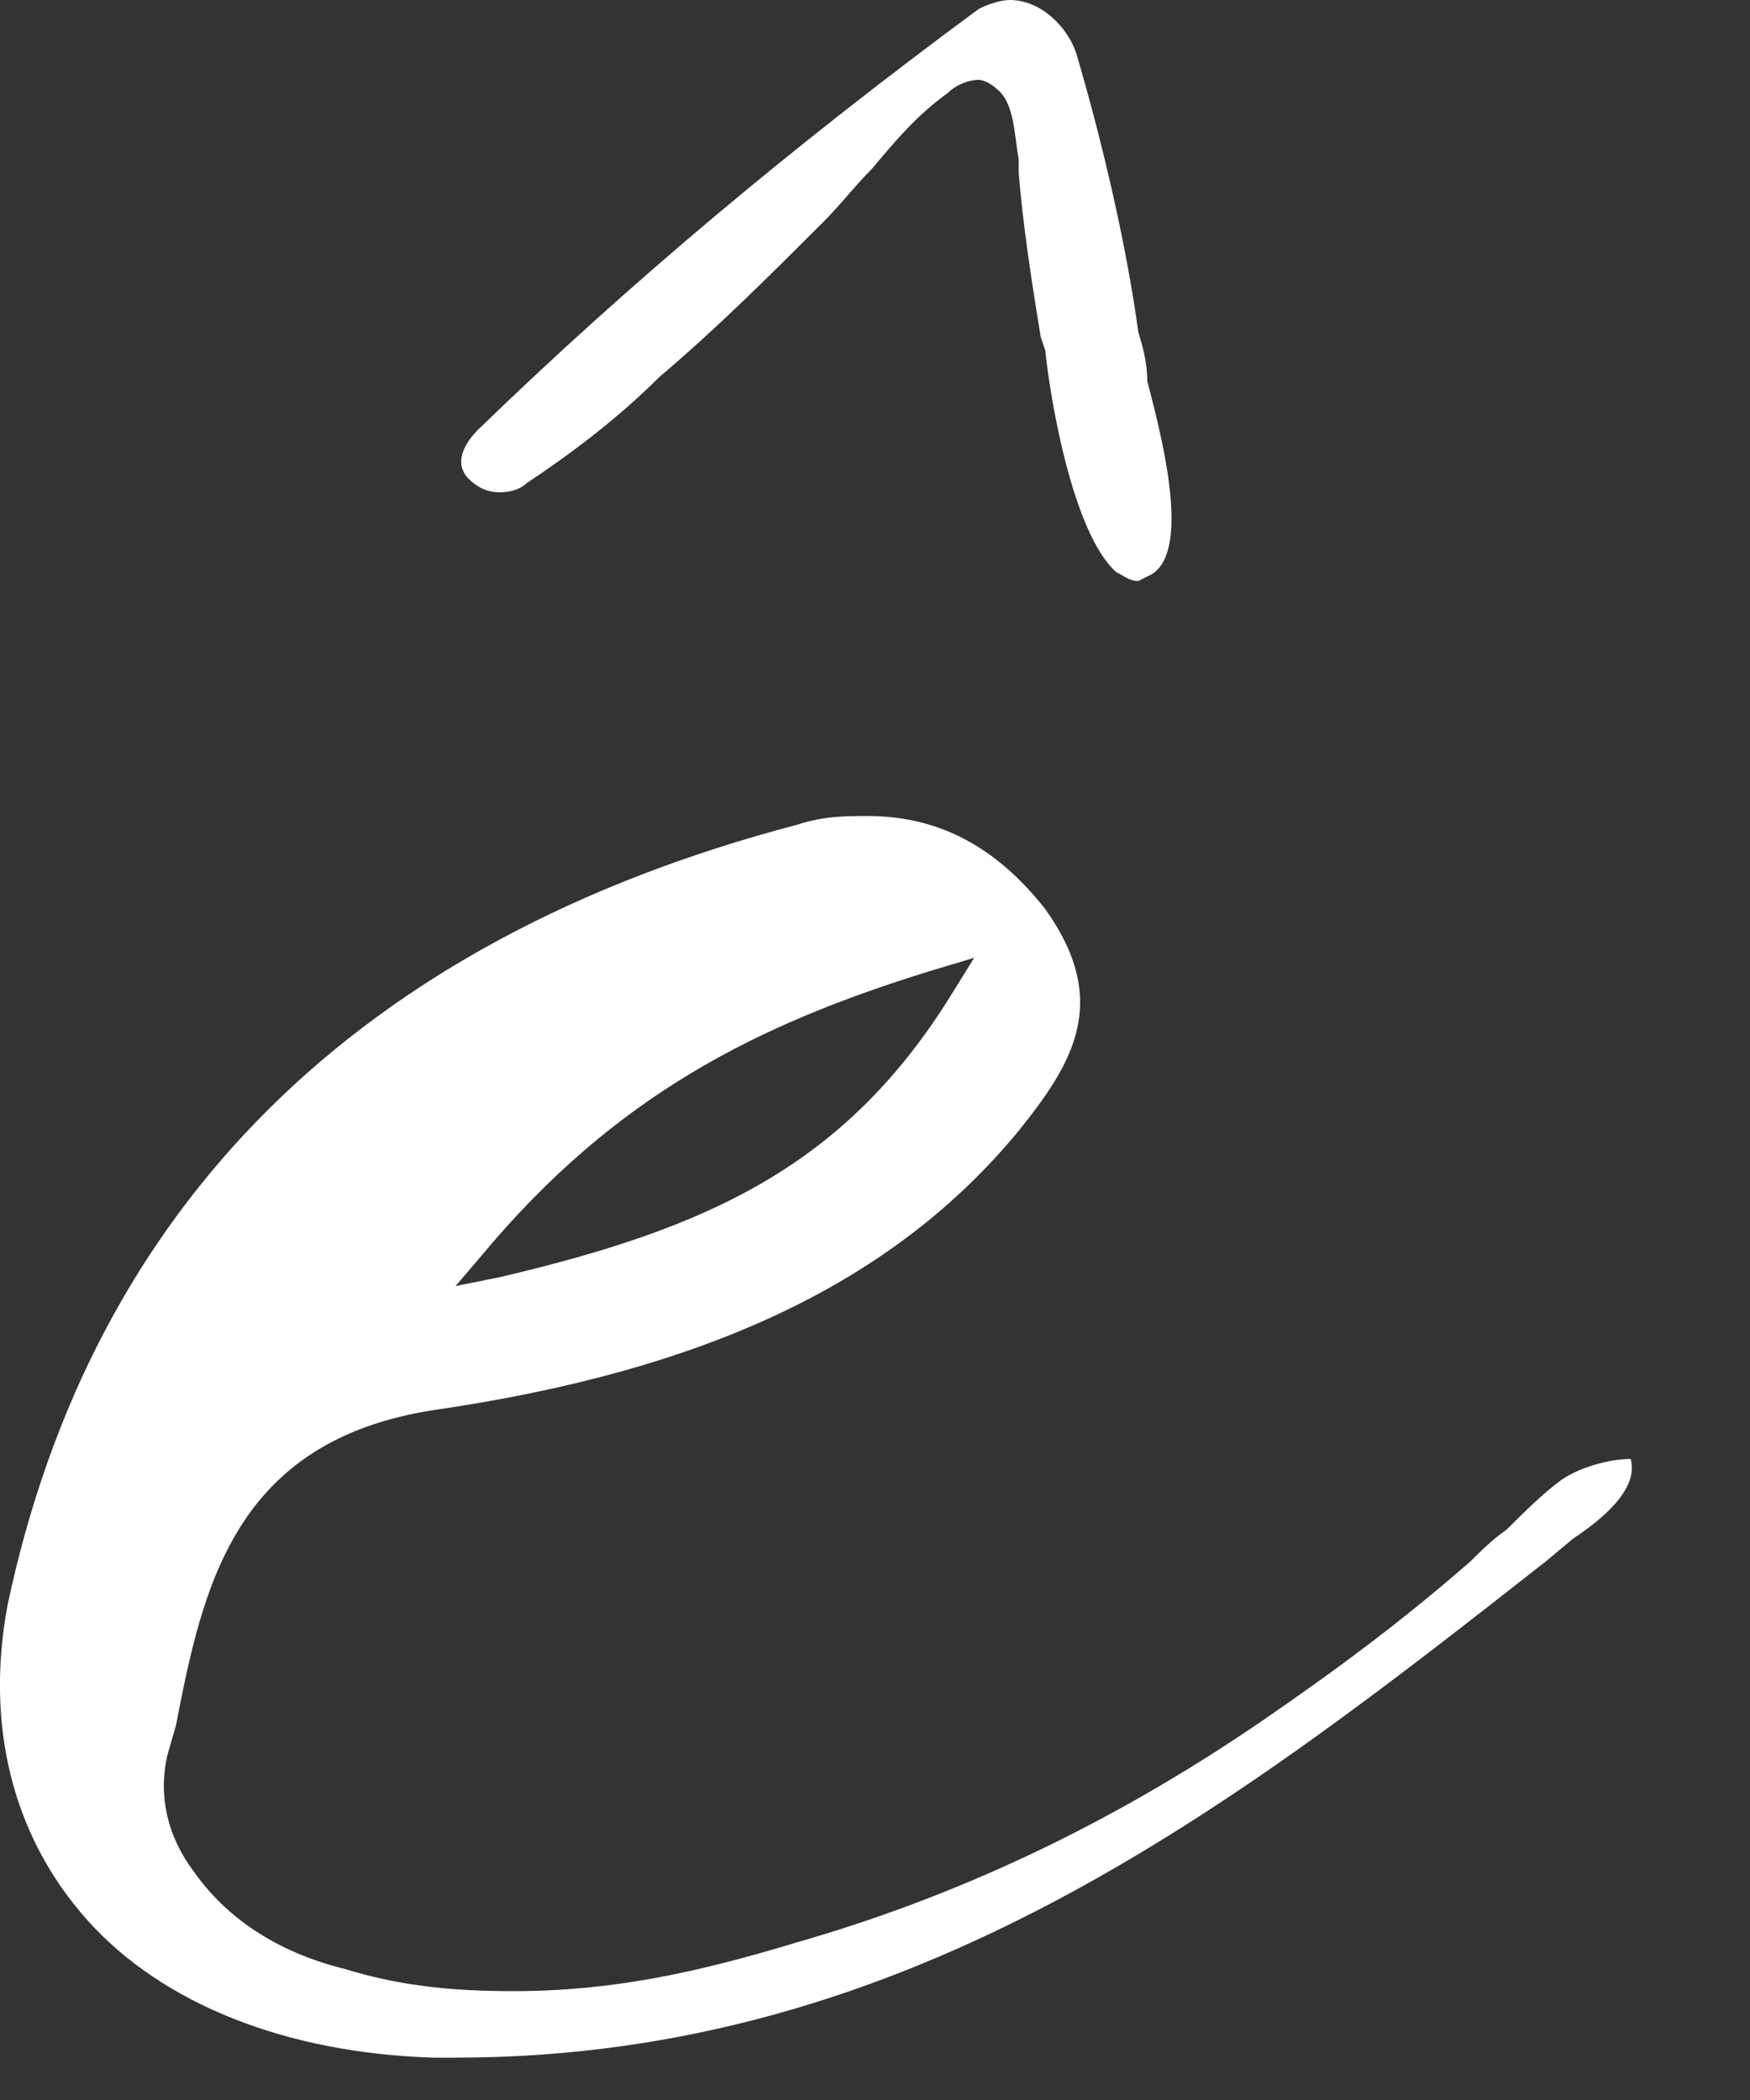
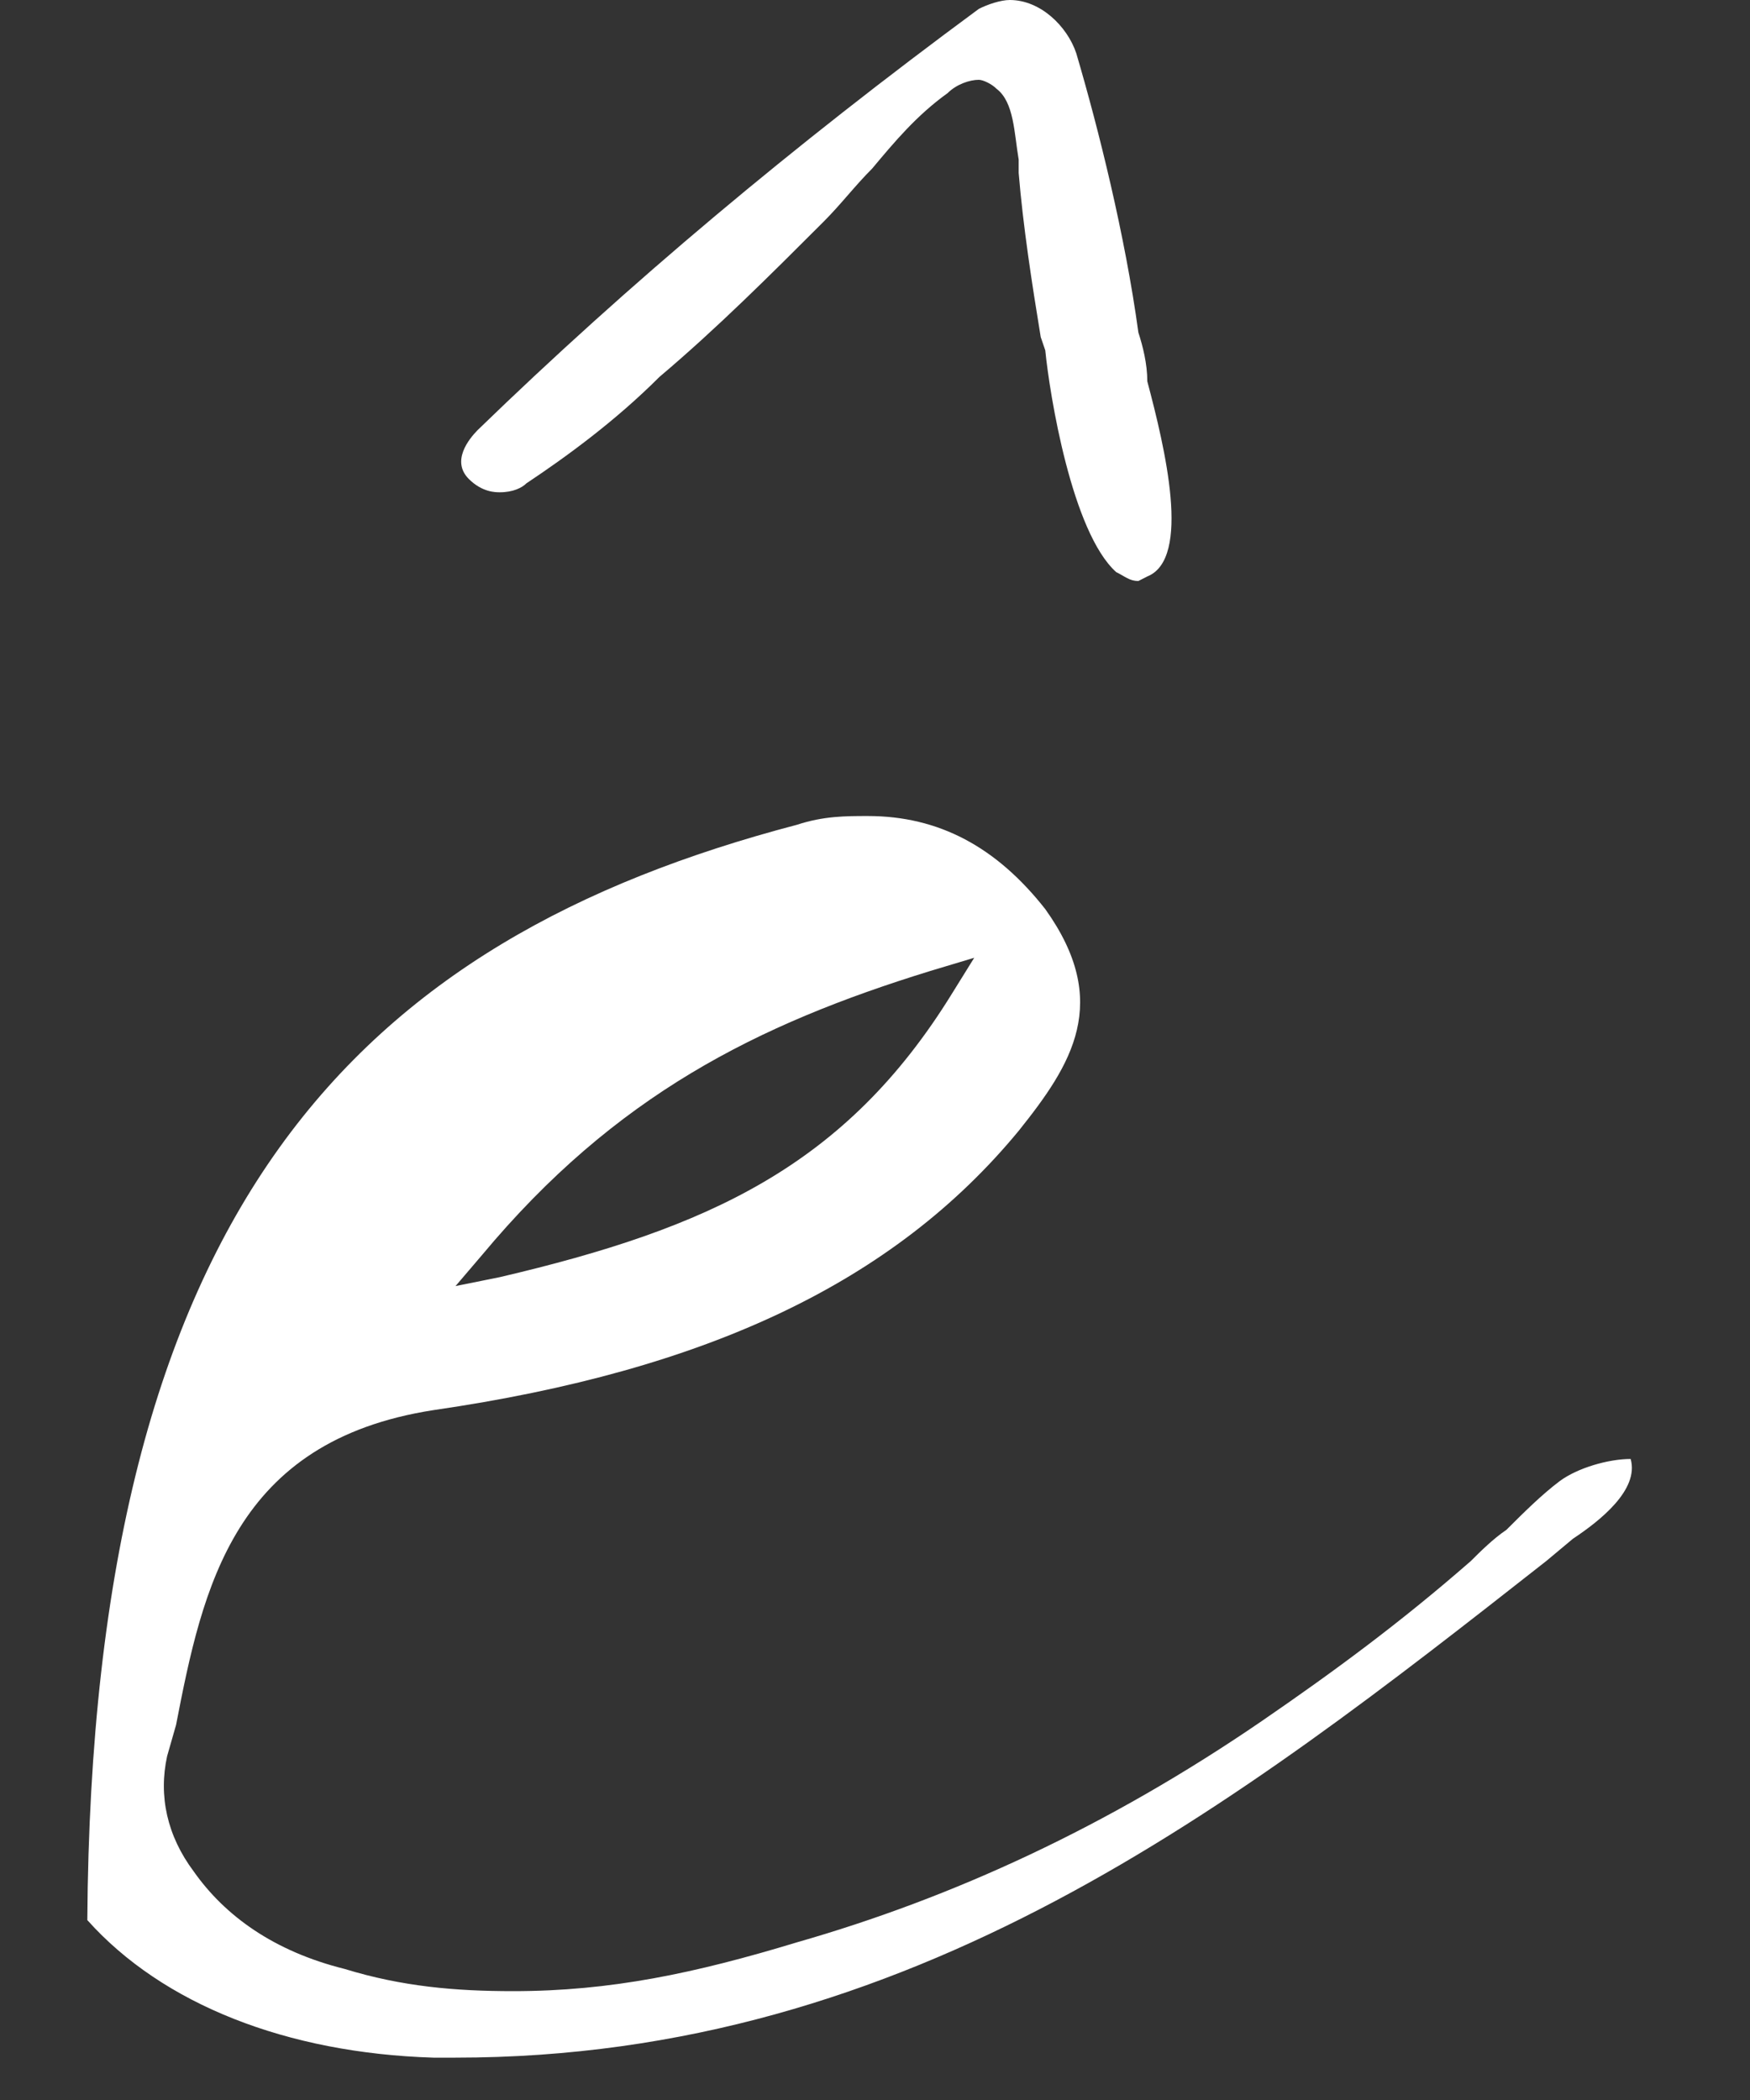
<svg xmlns="http://www.w3.org/2000/svg" fill="none" height="100%" overflow="visible" preserveAspectRatio="none" style="display: block;" viewBox="0 0 10 12" width="100%">
  <rect x="0" y="0" width="10" height="12" fill="#333333" stroke="none" />
  <g id="Vector" style="mix-blend-mode:difference">
-     <path d="M2.856 2.813C2.831 2.813 2.755 2.813 2.679 2.737C2.577 2.635 2.679 2.509 2.729 2.458C3.591 1.622 4.528 0.836 5.593 0.051C5.643 0.025 5.719 0 5.77 0C5.947 0 6.099 0.152 6.15 0.304C6.277 0.735 6.429 1.343 6.505 1.9C6.53 1.977 6.556 2.078 6.556 2.179C6.657 2.559 6.809 3.193 6.556 3.294L6.505 3.32C6.454 3.32 6.429 3.294 6.378 3.269C6.125 3.041 5.998 2.255 5.973 2.002L5.947 1.926C5.897 1.622 5.846 1.292 5.821 0.988V0.912C5.795 0.76 5.795 0.583 5.694 0.507C5.669 0.481 5.618 0.456 5.593 0.456C5.542 0.456 5.466 0.481 5.415 0.532C5.238 0.659 5.111 0.811 4.984 0.963C4.883 1.064 4.807 1.166 4.706 1.267C4.402 1.571 4.098 1.875 3.768 2.154C3.515 2.407 3.236 2.61 3.008 2.762C2.983 2.787 2.932 2.813 2.856 2.813ZM8.912 8.464C9.014 8.388 9.191 8.337 9.318 8.337C9.368 8.514 9.14 8.692 8.988 8.793L8.836 8.92C7.062 10.313 5.213 11.758 2.603 11.758H2.476C1.64 11.732 0.93 11.454 0.499 10.972C0.069 10.491 -0.084 9.857 0.043 9.173C0.525 6.892 2.045 5.372 4.554 4.713C4.706 4.663 4.832 4.663 4.959 4.663C5.365 4.663 5.694 4.84 5.973 5.195C6.353 5.727 6.125 6.082 5.821 6.462C5.111 7.323 4.047 7.83 2.476 8.058C1.336 8.235 1.158 9.072 1.006 9.857L0.955 10.035C0.905 10.263 0.955 10.491 1.107 10.694C1.285 10.947 1.564 11.15 1.969 11.251C2.298 11.352 2.603 11.378 2.932 11.378C3.489 11.378 3.971 11.276 4.554 11.099C5.441 10.845 6.327 10.44 7.214 9.832C7.62 9.553 8 9.274 8.405 8.92C8.456 8.869 8.532 8.793 8.608 8.742C8.709 8.641 8.811 8.54 8.912 8.464ZM2.755 7.171L2.603 7.349L2.856 7.298C4.047 7.019 4.832 6.664 5.441 5.676L5.567 5.473L5.314 5.549C4.326 5.854 3.515 6.259 2.755 7.171Z" fill="white" />
+     <path d="M2.856 2.813C2.831 2.813 2.755 2.813 2.679 2.737C2.577 2.635 2.679 2.509 2.729 2.458C3.591 1.622 4.528 0.836 5.593 0.051C5.643 0.025 5.719 0 5.77 0C5.947 0 6.099 0.152 6.15 0.304C6.277 0.735 6.429 1.343 6.505 1.9C6.53 1.977 6.556 2.078 6.556 2.179C6.657 2.559 6.809 3.193 6.556 3.294L6.505 3.32C6.454 3.32 6.429 3.294 6.378 3.269C6.125 3.041 5.998 2.255 5.973 2.002L5.947 1.926C5.897 1.622 5.846 1.292 5.821 0.988V0.912C5.795 0.76 5.795 0.583 5.694 0.507C5.669 0.481 5.618 0.456 5.593 0.456C5.542 0.456 5.466 0.481 5.415 0.532C5.238 0.659 5.111 0.811 4.984 0.963C4.883 1.064 4.807 1.166 4.706 1.267C4.402 1.571 4.098 1.875 3.768 2.154C3.515 2.407 3.236 2.61 3.008 2.762C2.983 2.787 2.932 2.813 2.856 2.813ZM8.912 8.464C9.014 8.388 9.191 8.337 9.318 8.337C9.368 8.514 9.14 8.692 8.988 8.793L8.836 8.92C7.062 10.313 5.213 11.758 2.603 11.758H2.476C1.64 11.732 0.93 11.454 0.499 10.972C0.525 6.892 2.045 5.372 4.554 4.713C4.706 4.663 4.832 4.663 4.959 4.663C5.365 4.663 5.694 4.84 5.973 5.195C6.353 5.727 6.125 6.082 5.821 6.462C5.111 7.323 4.047 7.83 2.476 8.058C1.336 8.235 1.158 9.072 1.006 9.857L0.955 10.035C0.905 10.263 0.955 10.491 1.107 10.694C1.285 10.947 1.564 11.15 1.969 11.251C2.298 11.352 2.603 11.378 2.932 11.378C3.489 11.378 3.971 11.276 4.554 11.099C5.441 10.845 6.327 10.44 7.214 9.832C7.62 9.553 8 9.274 8.405 8.92C8.456 8.869 8.532 8.793 8.608 8.742C8.709 8.641 8.811 8.54 8.912 8.464ZM2.755 7.171L2.603 7.349L2.856 7.298C4.047 7.019 4.832 6.664 5.441 5.676L5.567 5.473L5.314 5.549C4.326 5.854 3.515 6.259 2.755 7.171Z" fill="white" />
  </g>
</svg>